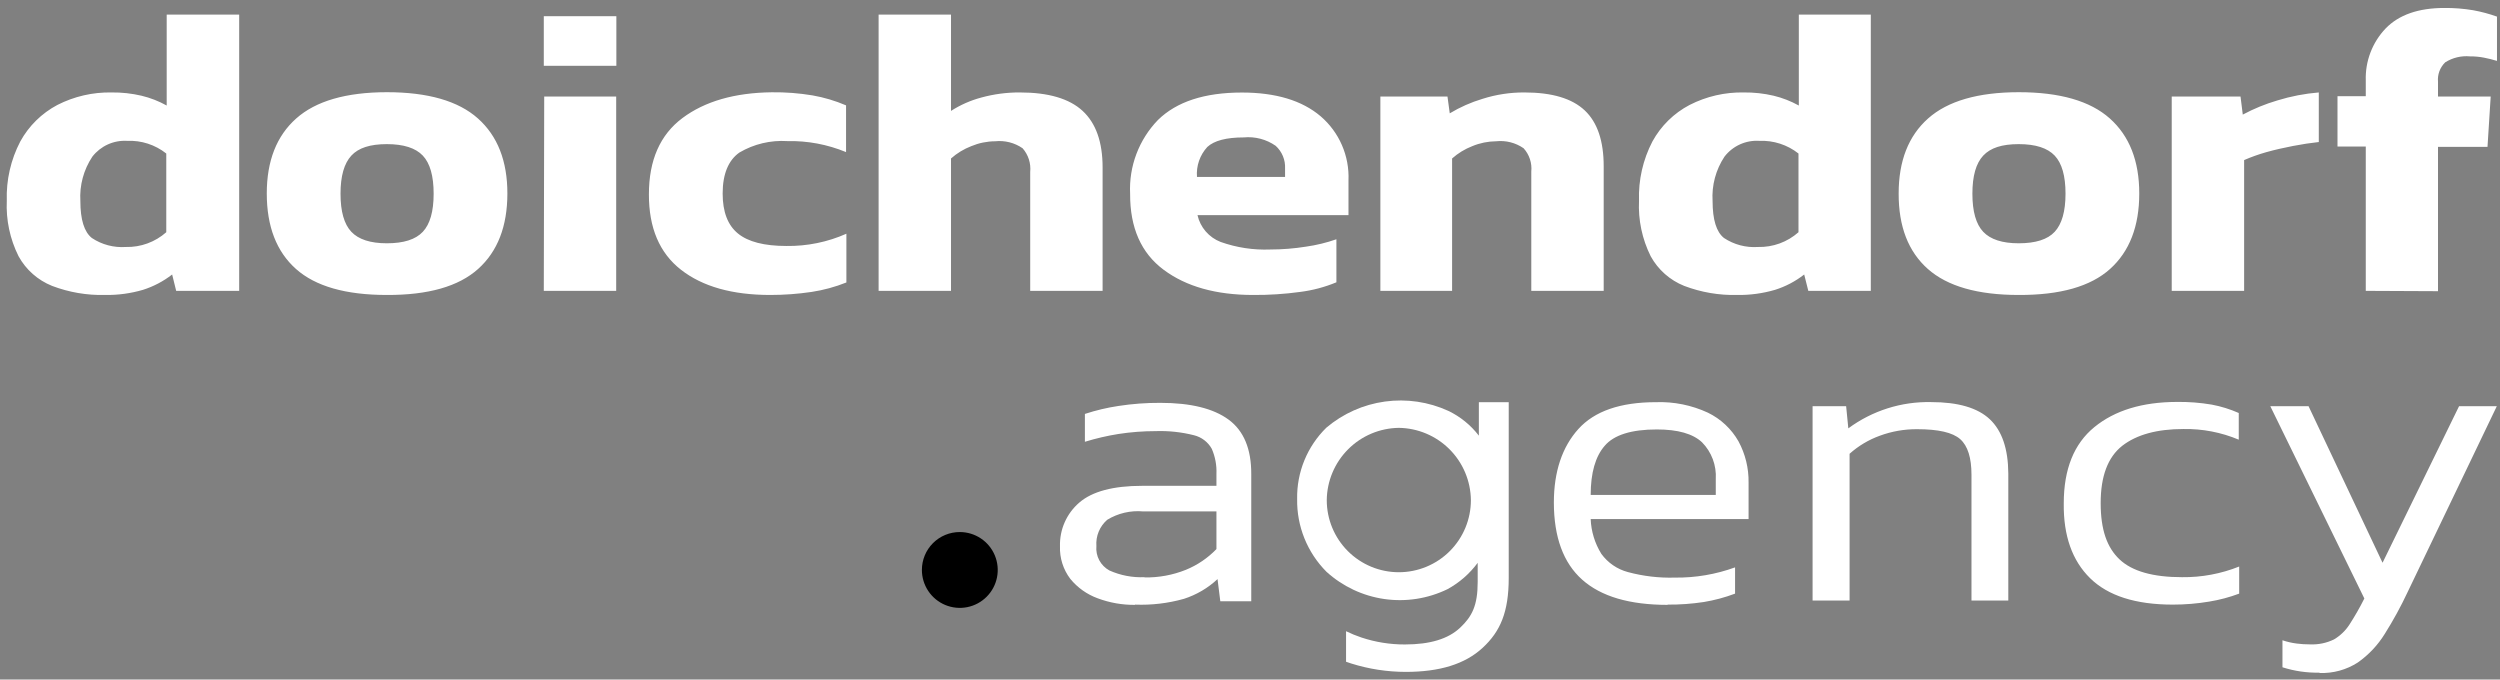
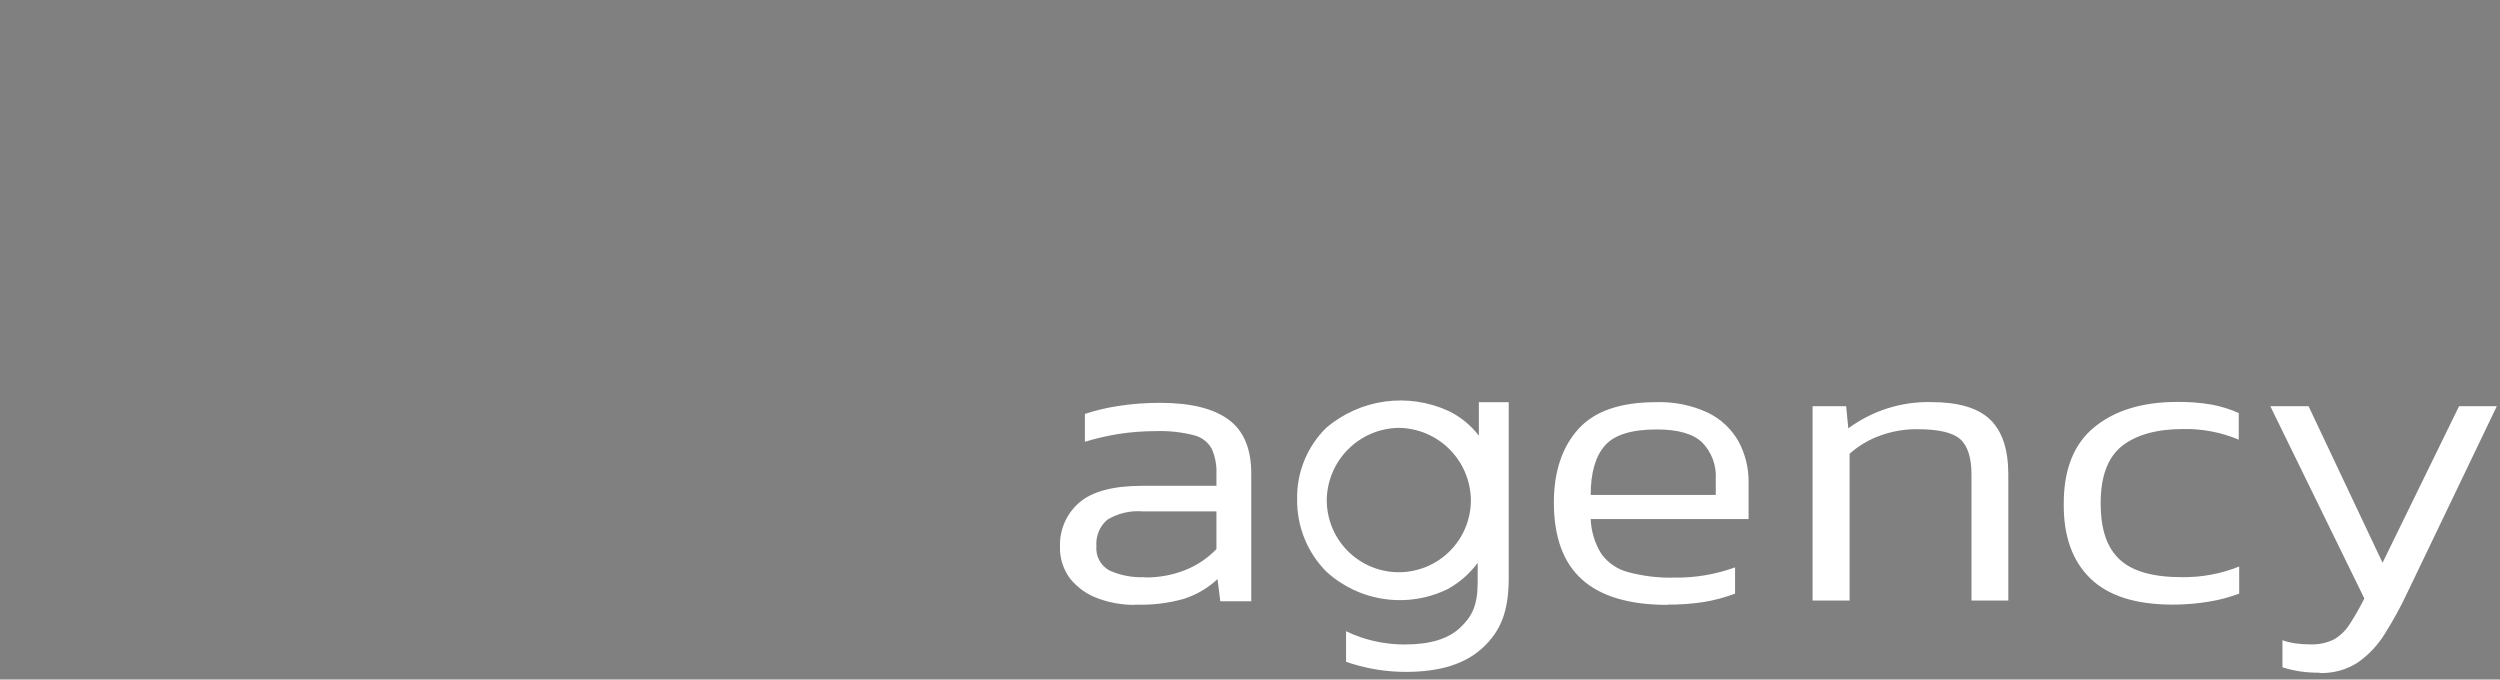
<svg xmlns="http://www.w3.org/2000/svg" width="298" height="81" viewBox="0 0 298 81" fill="none">
  <rect x="0" y="0" width="298" height="81" fill="#808080" stroke="none" />
-   <path d="M282 34.67V17.47H278.63V11.47H282V9.6C281.962 8.462 282.151 7.327 282.557 6.263C282.962 5.198 283.575 4.225 284.36 3.4C285.93 1.77 288.28 0.95 291.36 0.95C292.512 0.939 293.664 1.029 294.8 1.22C295.766 1.395 296.716 1.649 297.64 1.98V7.26C297.127 7.102 296.607 6.972 296.08 6.87C295.533 6.765 294.977 6.715 294.42 6.72C293.385 6.625 292.348 6.875 291.47 7.43C291.162 7.728 290.925 8.091 290.776 8.492C290.627 8.894 290.571 9.323 290.61 9.75V11.51H296.89L296.51 17.51H290.61V34.71L282 34.67ZM258.87 34.67V11.51H267.07L267.34 13.66C268.655 12.956 270.039 12.389 271.47 11.97C273.074 11.476 274.727 11.157 276.4 11.02V16.93C275.47 17.03 274.4 17.19 273.32 17.4C272.24 17.61 271.12 17.86 270.1 18.15C269.214 18.403 268.345 18.713 267.5 19.08V34.67H258.87ZM240.63 29C242.63 29 244.07 28.55 244.92 27.63C245.77 26.71 246.21 25.21 246.21 23.09C246.21 20.97 245.78 19.46 244.92 18.55C244.06 17.64 242.64 17.18 240.63 17.18C238.62 17.18 237.26 17.63 236.4 18.55C235.54 19.47 235.11 20.97 235.11 23.09C235.11 25.21 235.54 26.72 236.4 27.63C237.26 28.54 238.67 29 240.63 29ZM240.63 35.16C235.743 35.16 232.133 34.127 229.8 32.06C227.467 29.993 226.307 26.993 226.32 23.06C226.32 19.18 227.49 16.2 229.83 14.12C232.17 12.04 235.77 10.997 240.63 10.99C245.53 10.99 249.15 12.033 251.49 14.12C253.83 16.207 255 19.187 255 23.06C255 26.973 253.84 29.973 251.52 32.06C249.2 34.147 245.57 35.18 240.63 35.16ZM209.55 29.44C211.325 29.487 213.052 28.858 214.38 27.68V18.3C213.054 17.254 211.397 16.719 209.71 16.79C208.917 16.739 208.124 16.884 207.401 17.212C206.677 17.54 206.045 18.041 205.56 18.67C204.521 20.235 204.023 22.096 204.14 23.97C204.14 26.18 204.59 27.65 205.5 28.37C206.696 29.162 208.119 29.538 209.55 29.44ZM207.09 35.16C204.93 35.215 202.78 34.848 200.76 34.08C199.056 33.4 197.642 32.149 196.76 30.54C195.739 28.488 195.261 26.209 195.37 23.92C195.286 21.468 195.837 19.036 196.97 16.86C197.986 15.005 199.527 13.492 201.4 12.51C203.398 11.489 205.617 10.977 207.86 11.02C209.058 11.006 210.253 11.137 211.42 11.41C212.468 11.663 213.477 12.057 214.42 12.58V1.74H223V34.67H215.55L215.06 32.72C214.019 33.534 212.84 34.154 211.58 34.55C210.122 34.976 208.609 35.182 207.09 35.16ZM164.54 34.67V11.51H172.54L172.81 13.51C174.036 12.772 175.349 12.191 176.72 11.78C178.337 11.267 180.024 11.01 181.72 11.02C185.01 11.02 187.4 11.74 188.91 13.17C190.42 14.6 191.16 16.82 191.16 19.82V34.67H182.53V20.45C182.58 19.948 182.524 19.441 182.365 18.962C182.207 18.483 181.95 18.043 181.61 17.67C180.655 17.01 179.494 16.715 178.34 16.84C177.365 16.848 176.4 17.045 175.5 17.42C174.615 17.762 173.799 18.26 173.09 18.89V34.67H164.54ZM142.68 21.09H153.18V20.09C153.205 19.584 153.118 19.078 152.924 18.609C152.731 18.141 152.435 17.721 152.06 17.38C150.949 16.605 149.598 16.251 148.25 16.38C146.18 16.38 144.73 16.76 143.91 17.52C143.471 17.999 143.135 18.563 142.923 19.177C142.712 19.791 142.629 20.442 142.68 21.09ZM149.38 35.16C144.953 35.16 141.397 34.16 138.71 32.16C136.023 30.16 134.69 27.14 134.71 23.1C134.632 21.484 134.887 19.869 135.458 18.356C136.029 16.842 136.904 15.462 138.03 14.3C140.25 12.12 143.583 11.03 148.03 11.03C152.07 11.03 155.2 11.973 157.42 13.86C158.514 14.798 159.381 15.972 159.956 17.294C160.531 18.615 160.799 20.05 160.74 21.49V25.64H142.74C142.902 26.359 143.239 27.027 143.72 27.585C144.201 28.143 144.813 28.574 145.5 28.84C147.398 29.515 149.407 29.82 151.42 29.74C152.847 29.739 154.271 29.626 155.68 29.4C156.913 29.226 158.125 28.931 159.3 28.52V33.65C157.911 34.226 156.452 34.613 154.96 34.8C153.111 35.053 151.246 35.173 149.38 35.16ZM104.73 34.67V1.74H113.36V13.22C114.471 12.507 115.685 11.971 116.96 11.63C118.461 11.216 120.013 11.011 121.57 11.02C124.96 11.02 127.46 11.75 129.05 13.22C130.64 14.69 131.43 16.94 131.43 19.96V34.67H122.8V20.5C122.852 19.991 122.797 19.477 122.641 18.99C122.484 18.503 122.229 18.053 121.89 17.67C120.934 17.012 119.774 16.718 118.62 16.84C117.645 16.847 116.68 17.044 115.78 17.42C114.892 17.762 114.073 18.26 113.36 18.89V34.67H104.73ZM91.82 35.16C87.293 35.16 83.747 34.16 81.18 32.16C78.613 30.16 77.337 27.16 77.35 23.16C77.35 19.093 78.683 16.063 81.35 14.07C84.017 12.077 87.567 11.053 92 11C93.624 10.98 95.247 11.104 96.85 11.37C98.225 11.611 99.567 12.011 100.85 12.56V18.13C98.633 17.213 96.249 16.767 93.85 16.82C91.853 16.692 89.865 17.166 88.14 18.18C86.84 19.09 86.14 20.72 86.14 23.07C86.14 25.25 86.747 26.837 87.96 27.83C89.18 28.83 91.11 29.32 93.75 29.32C96.208 29.355 98.644 28.857 100.89 27.86V33.67C99.551 34.205 98.155 34.584 96.73 34.8C95.104 35.04 93.463 35.16 91.82 35.16ZM64.82 34.67L64.87 11.51H73.45V34.67H64.82ZM64.82 7.84V1.93H73.47V7.84H64.82ZM46.11 29C48.11 29 49.54 28.55 50.4 27.63C51.26 26.71 51.69 25.21 51.69 23.09C51.69 20.97 51.26 19.46 50.4 18.55C49.54 17.64 48.11 17.18 46.11 17.18C44.11 17.18 42.73 17.63 41.88 18.55C41.03 19.47 40.59 20.97 40.59 23.09C40.59 25.21 41.02 26.72 41.88 27.63C42.74 28.54 44.15 29 46.11 29ZM46.11 35.16C41.21 35.16 37.6 34.127 35.28 32.06C32.96 29.993 31.8 26.993 31.8 23.06C31.8 19.18 32.97 16.2 35.31 14.12C37.65 12.04 41.25 10.997 46.11 10.99C51.01 10.99 54.63 12.033 56.97 14.12C59.31 16.207 60.48 19.187 60.48 23.06C60.48 26.973 59.317 29.973 56.99 32.06C54.663 34.147 51.037 35.18 46.11 35.16ZM15 29.44C16.771 29.485 18.494 28.855 19.82 27.68V18.3C18.499 17.252 16.845 16.716 15.16 16.79C14.367 16.742 13.575 16.888 12.852 17.216C12.129 17.544 11.497 18.043 11.01 18.67C9.968 20.233 9.466 22.095 9.58 23.97C9.58 26.18 10.04 27.65 10.95 28.37C12.145 29.164 13.569 29.54 15 29.44ZM12.53 35.16C10.373 35.214 8.226 34.847 6.21 34.08C4.507 33.399 3.093 32.148 2.21 30.54C1.186 28.489 0.704 26.21 0.81 23.92C0.729 21.467 1.284 19.035 2.42 16.86C3.437 15.01 4.974 13.498 6.84 12.51C8.838 11.49 11.057 10.978 13.3 11.02C14.501 11.005 15.7 11.136 16.87 11.41C17.919 11.661 18.928 12.054 19.87 12.58V1.74H28.51V34.67H21L20.52 32.72C19.478 33.531 18.299 34.151 17.04 34.55C15.585 34.975 14.075 35.181 12.56 35.16H12.53Z" fill="white" />
  <path d="M276.47 80.18C274.978 80.21 273.491 79.994 272.07 79.54V76.32C272.619 76.506 273.185 76.637 273.76 76.71C274.284 76.779 274.812 76.812 275.34 76.81C276.331 76.856 277.318 76.654 278.21 76.22C278.957 75.779 279.591 75.169 280.06 74.44C280.706 73.44 281.297 72.405 281.83 71.34L270.62 48.42H275.18L284 67.08L293.12 48.42H297.62L287 70.55C286.194 72.272 285.283 73.942 284.27 75.55C283.44 76.897 282.344 78.06 281.05 78.97C279.697 79.842 278.109 80.278 276.5 80.22M259 72.07C254.567 72.07 251.28 71.02 249.14 68.92C247 66.82 245.953 63.847 246 60C246 55.927 247.217 52.897 249.65 50.91C252.083 48.923 255.353 47.923 259.46 47.91C260.86 47.889 262.259 47.996 263.64 48.23C264.748 48.438 265.829 48.774 266.86 49.23V52.41C264.773 51.531 262.525 51.098 260.26 51.14C257.12 51.14 254.69 51.807 252.97 53.14C251.25 54.5 250.4 56.77 250.4 59.96C250.4 63.15 251.15 65.26 252.65 66.68C254.15 68.1 256.65 68.8 260.1 68.8C262.431 68.828 264.745 68.396 266.91 67.53V70.76C265.754 71.194 264.558 71.512 263.34 71.71C261.906 71.951 260.454 72.071 259 72.07ZM216.06 71.58V48.42H220.06L220.32 51.06C223.172 48.952 226.644 47.85 230.19 47.93C233.41 47.93 235.743 48.613 237.19 49.98C238.637 51.347 239.37 53.497 239.39 56.43V71.58H235V56.58C235 54.58 234.56 53.15 233.66 52.35C232.76 51.55 231.05 51.16 228.52 51.16C227.002 51.149 225.494 51.414 224.07 51.94C222.744 52.42 221.522 53.15 220.47 54.09V71.58H216.06ZM189.61 59H204.52V57.1C204.569 56.296 204.449 55.49 204.166 54.735C203.884 53.981 203.445 53.294 202.88 52.72C201.793 51.7 200 51.19 197.5 51.19C194.46 51.19 192.387 51.84 191.28 53.14C190.17 54.41 189.61 56.37 189.61 59ZM198.78 72.1C194.24 72.1 190.847 71.1 188.6 69.1C186.353 67.1 185.227 64.037 185.22 59.91C185.22 56.2 186.22 53.27 188.14 51.14C190.06 49.01 193.14 47.94 197.39 47.94C199.523 47.864 201.644 48.293 203.58 49.19C205.115 49.934 206.388 51.127 207.23 52.61C208.044 54.117 208.457 55.808 208.43 57.52V61.87H189.61C189.667 63.34 190.104 64.77 190.88 66.02C191.653 67.085 192.769 67.851 194.04 68.19C195.864 68.682 197.751 68.905 199.64 68.85C202.087 68.881 204.52 68.468 206.82 67.63V70.76C205.616 71.215 204.37 71.55 203.1 71.76C201.67 71.977 200.226 72.081 198.78 72.07V72.1ZM136.43 68.83C138.118 68.858 139.794 68.549 141.36 67.92C142.732 67.36 143.972 66.518 145 65.45V60.96H136.26C134.763 60.825 133.262 61.176 131.98 61.96C131.536 62.345 131.188 62.829 130.964 63.372C130.74 63.916 130.646 64.504 130.69 65.09C130.636 65.673 130.754 66.26 131.029 66.777C131.305 67.294 131.726 67.719 132.24 68C133.555 68.589 134.99 68.863 136.43 68.8V68.83ZM135.3 72.1C133.781 72.116 132.273 71.851 130.85 71.32C129.571 70.855 128.442 70.053 127.58 69C126.733 67.885 126.298 66.51 126.35 65.11C126.323 64.127 126.515 63.15 126.913 62.251C127.311 61.351 127.904 60.551 128.65 59.91C130.19 58.577 132.693 57.91 136.16 57.91H145V56.49C145.044 55.46 144.853 54.434 144.44 53.49C144.216 53.091 143.912 52.742 143.547 52.465C143.183 52.188 142.765 51.989 142.32 51.88C140.834 51.503 139.302 51.338 137.77 51.39C136.28 51.389 134.792 51.503 133.32 51.73C131.967 51.946 130.63 52.257 129.32 52.66V49.34C130.624 48.911 131.962 48.593 133.32 48.39C134.974 48.135 136.646 48.011 138.32 48.02C141.927 48.02 144.637 48.687 146.45 50.02C148.263 51.353 149.163 53.52 149.15 56.52V71.67H145.46L145.13 69.03C143.985 70.097 142.62 70.9 141.13 71.38C139.235 71.914 137.267 72.147 135.3 72.07V72.1Z" fill="white" />
-   <path fill-rule="evenodd" clip-rule="evenodd" d="M114.41 63.42C115.304 63.42 116.178 63.685 116.921 64.182C117.664 64.678 118.244 65.384 118.586 66.21C118.928 67.036 119.018 67.945 118.843 68.822C118.669 69.698 118.238 70.504 117.606 71.136C116.974 71.768 116.169 72.199 115.292 72.373C114.415 72.547 113.506 72.458 112.68 72.116C111.854 71.774 111.148 71.194 110.652 70.451C110.155 69.708 109.89 68.834 109.89 67.94C109.889 67.346 110.005 66.758 110.231 66.209C110.458 65.66 110.791 65.161 111.211 64.741C111.631 64.321 112.13 63.988 112.679 63.761C113.228 63.535 113.816 63.419 114.41 63.42Z" fill="black" />
  <path fill-rule="evenodd" clip-rule="evenodd" d="M166.74 51C169.014 51.031 171.185 51.95 172.79 53.561C174.395 55.172 175.307 57.346 175.33 59.62C175.33 61.898 174.425 64.083 172.814 65.694C171.203 67.305 169.018 68.21 166.74 68.21C164.462 68.21 162.277 67.305 160.666 65.694C159.055 64.083 158.15 61.898 158.15 59.62C158.173 57.346 159.085 55.172 160.69 53.561C162.295 51.95 164.466 51.031 166.74 51ZM176.28 51.94V47.94H179.84V68.89C179.84 72.96 178.84 75.27 176.73 77.22C174.62 79.17 171.6 80.09 167.55 80.09C165.352 80.086 163.167 79.749 161.07 79.09L160.45 78.88V75.24C161.043 75.53 161.654 75.781 162.28 75.99C163.95 76.546 165.7 76.826 167.46 76.82C170.46 76.82 172.63 76.16 174.05 74.82C175.47 73.48 176.14 72.18 176.14 69.37V67.09C175.183 68.386 173.954 69.458 172.54 70.23C170.202 71.365 167.578 71.774 165.006 71.403C162.434 71.032 160.032 69.899 158.11 68.15C156.978 67.012 156.086 65.658 155.486 64.169C154.887 62.679 154.592 61.085 154.62 59.48C154.591 57.901 154.884 56.332 155.483 54.871C156.081 53.409 156.972 52.085 158.1 50.98C160.085 49.299 162.507 48.218 165.084 47.864C167.661 47.509 170.285 47.897 172.65 48.98C174.074 49.667 175.317 50.677 176.28 51.93V51.94Z" fill="white" />
</svg>